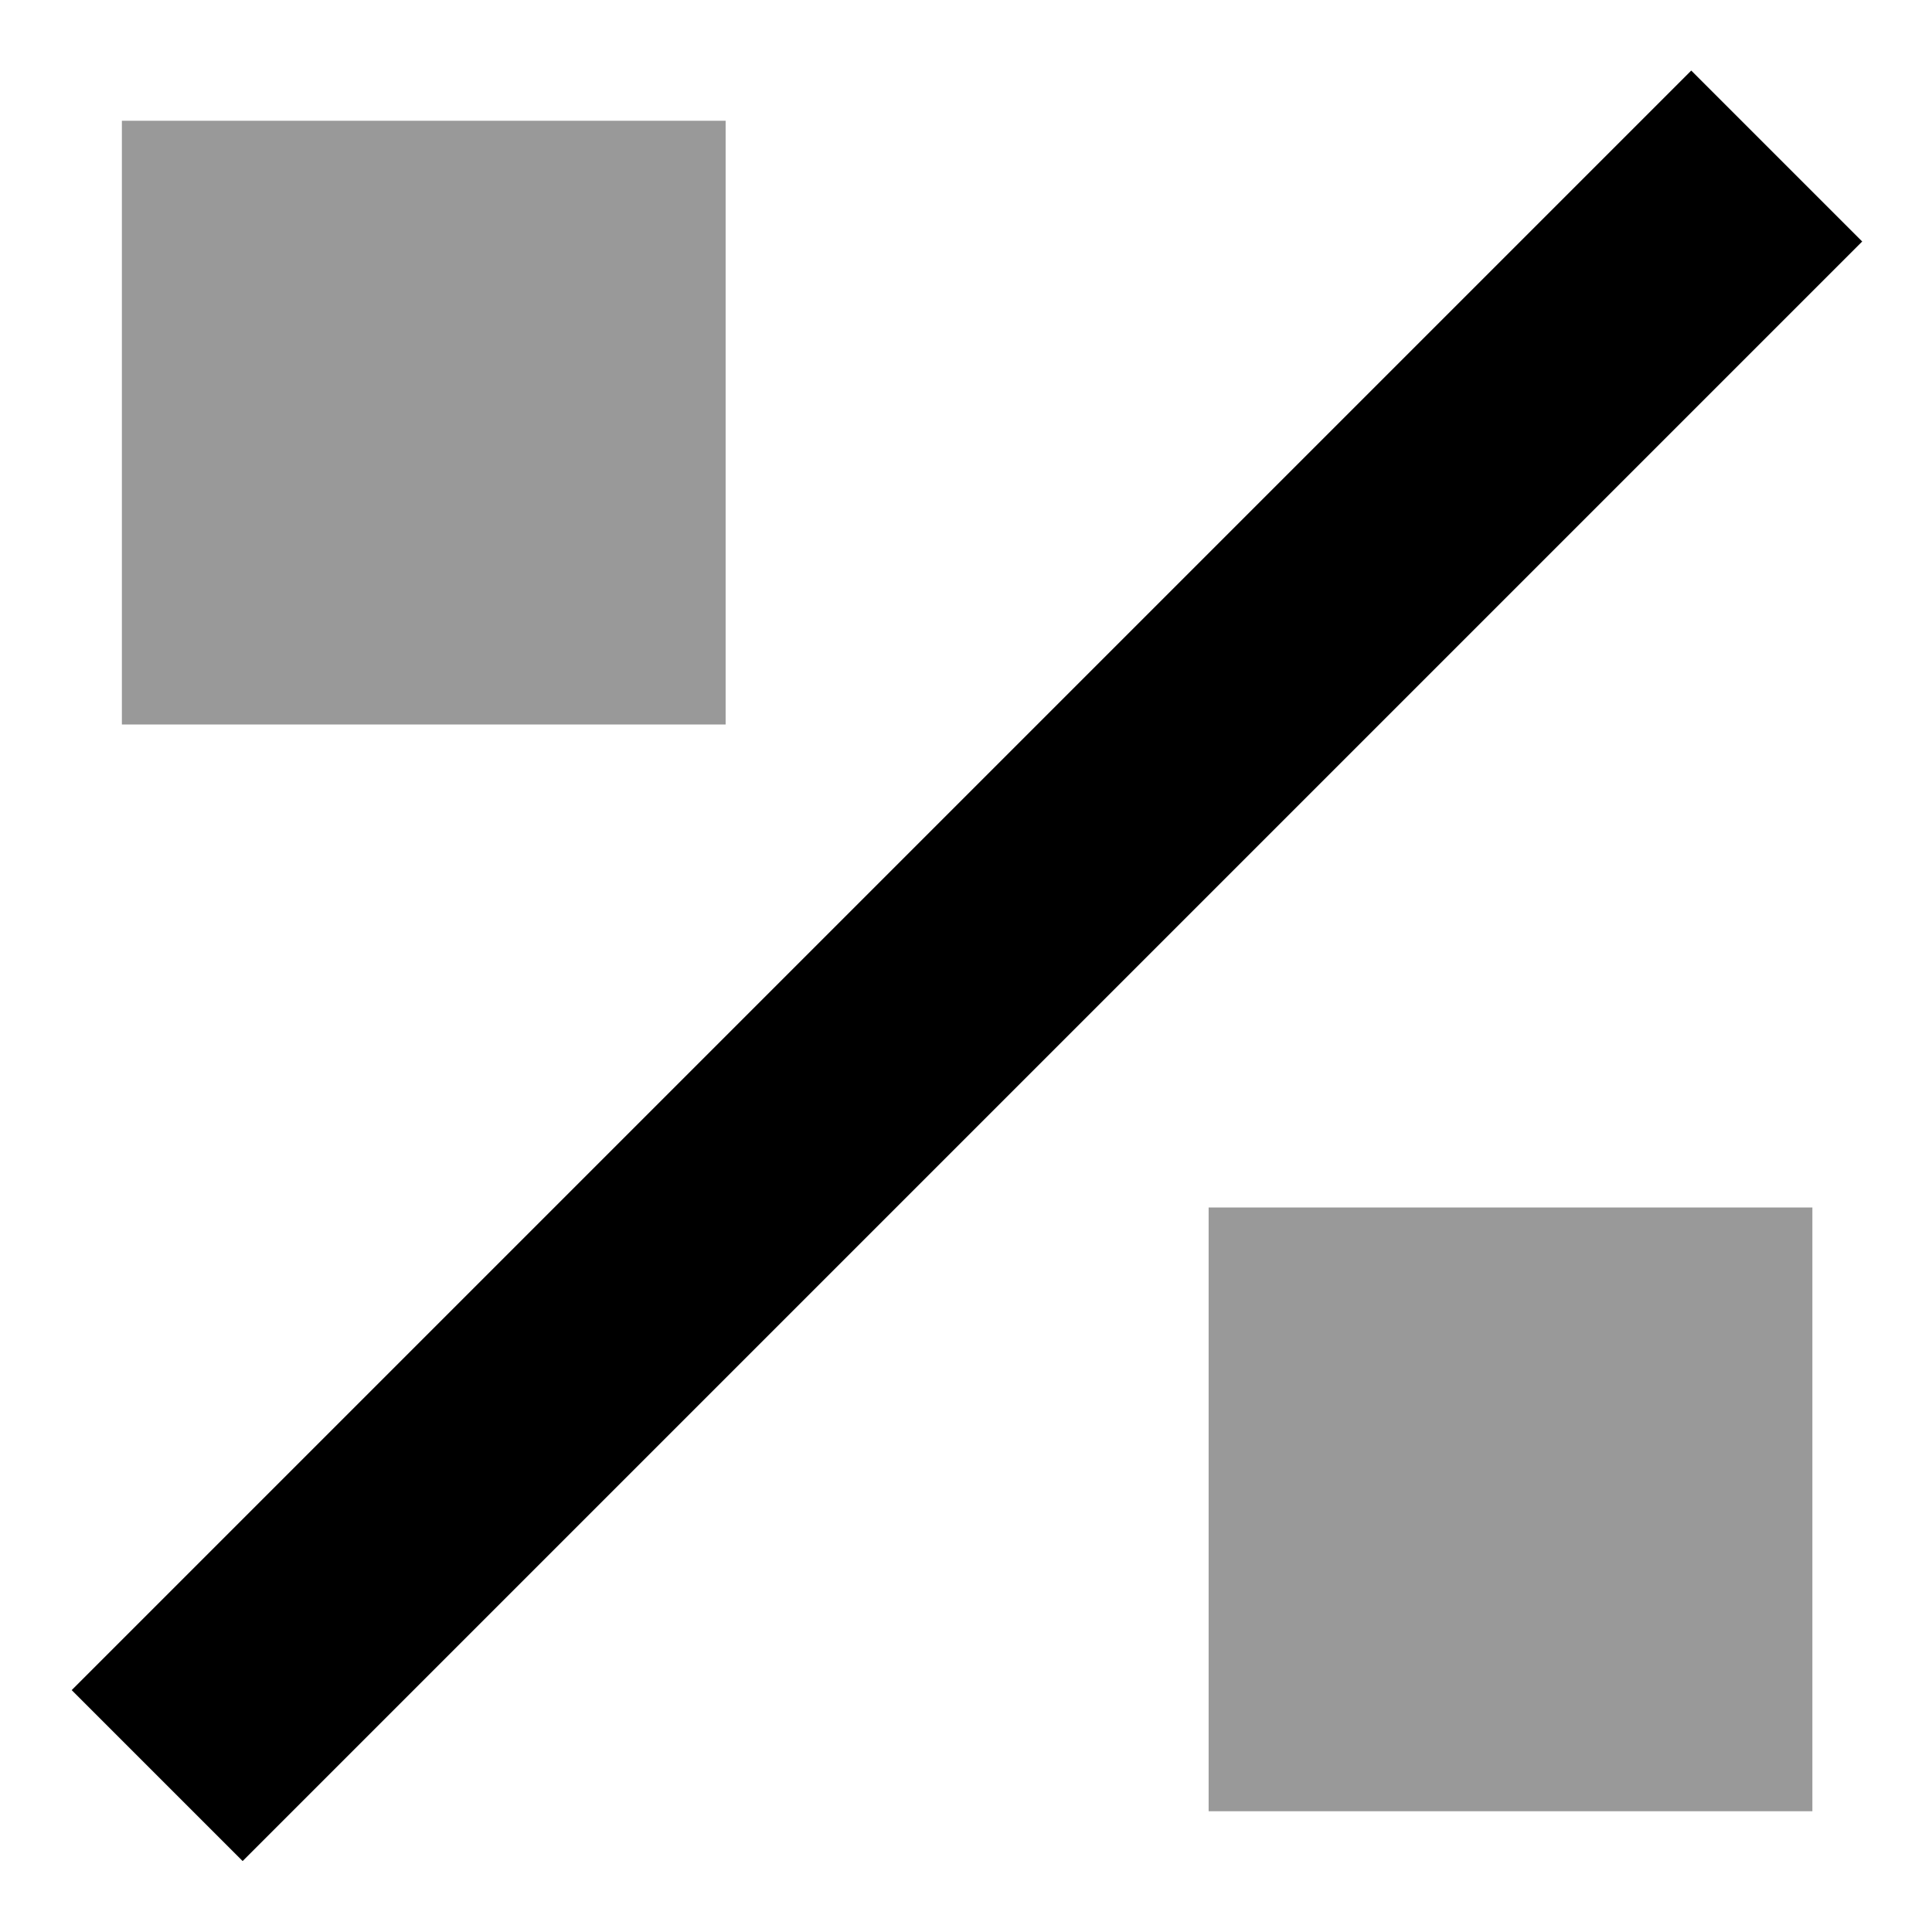
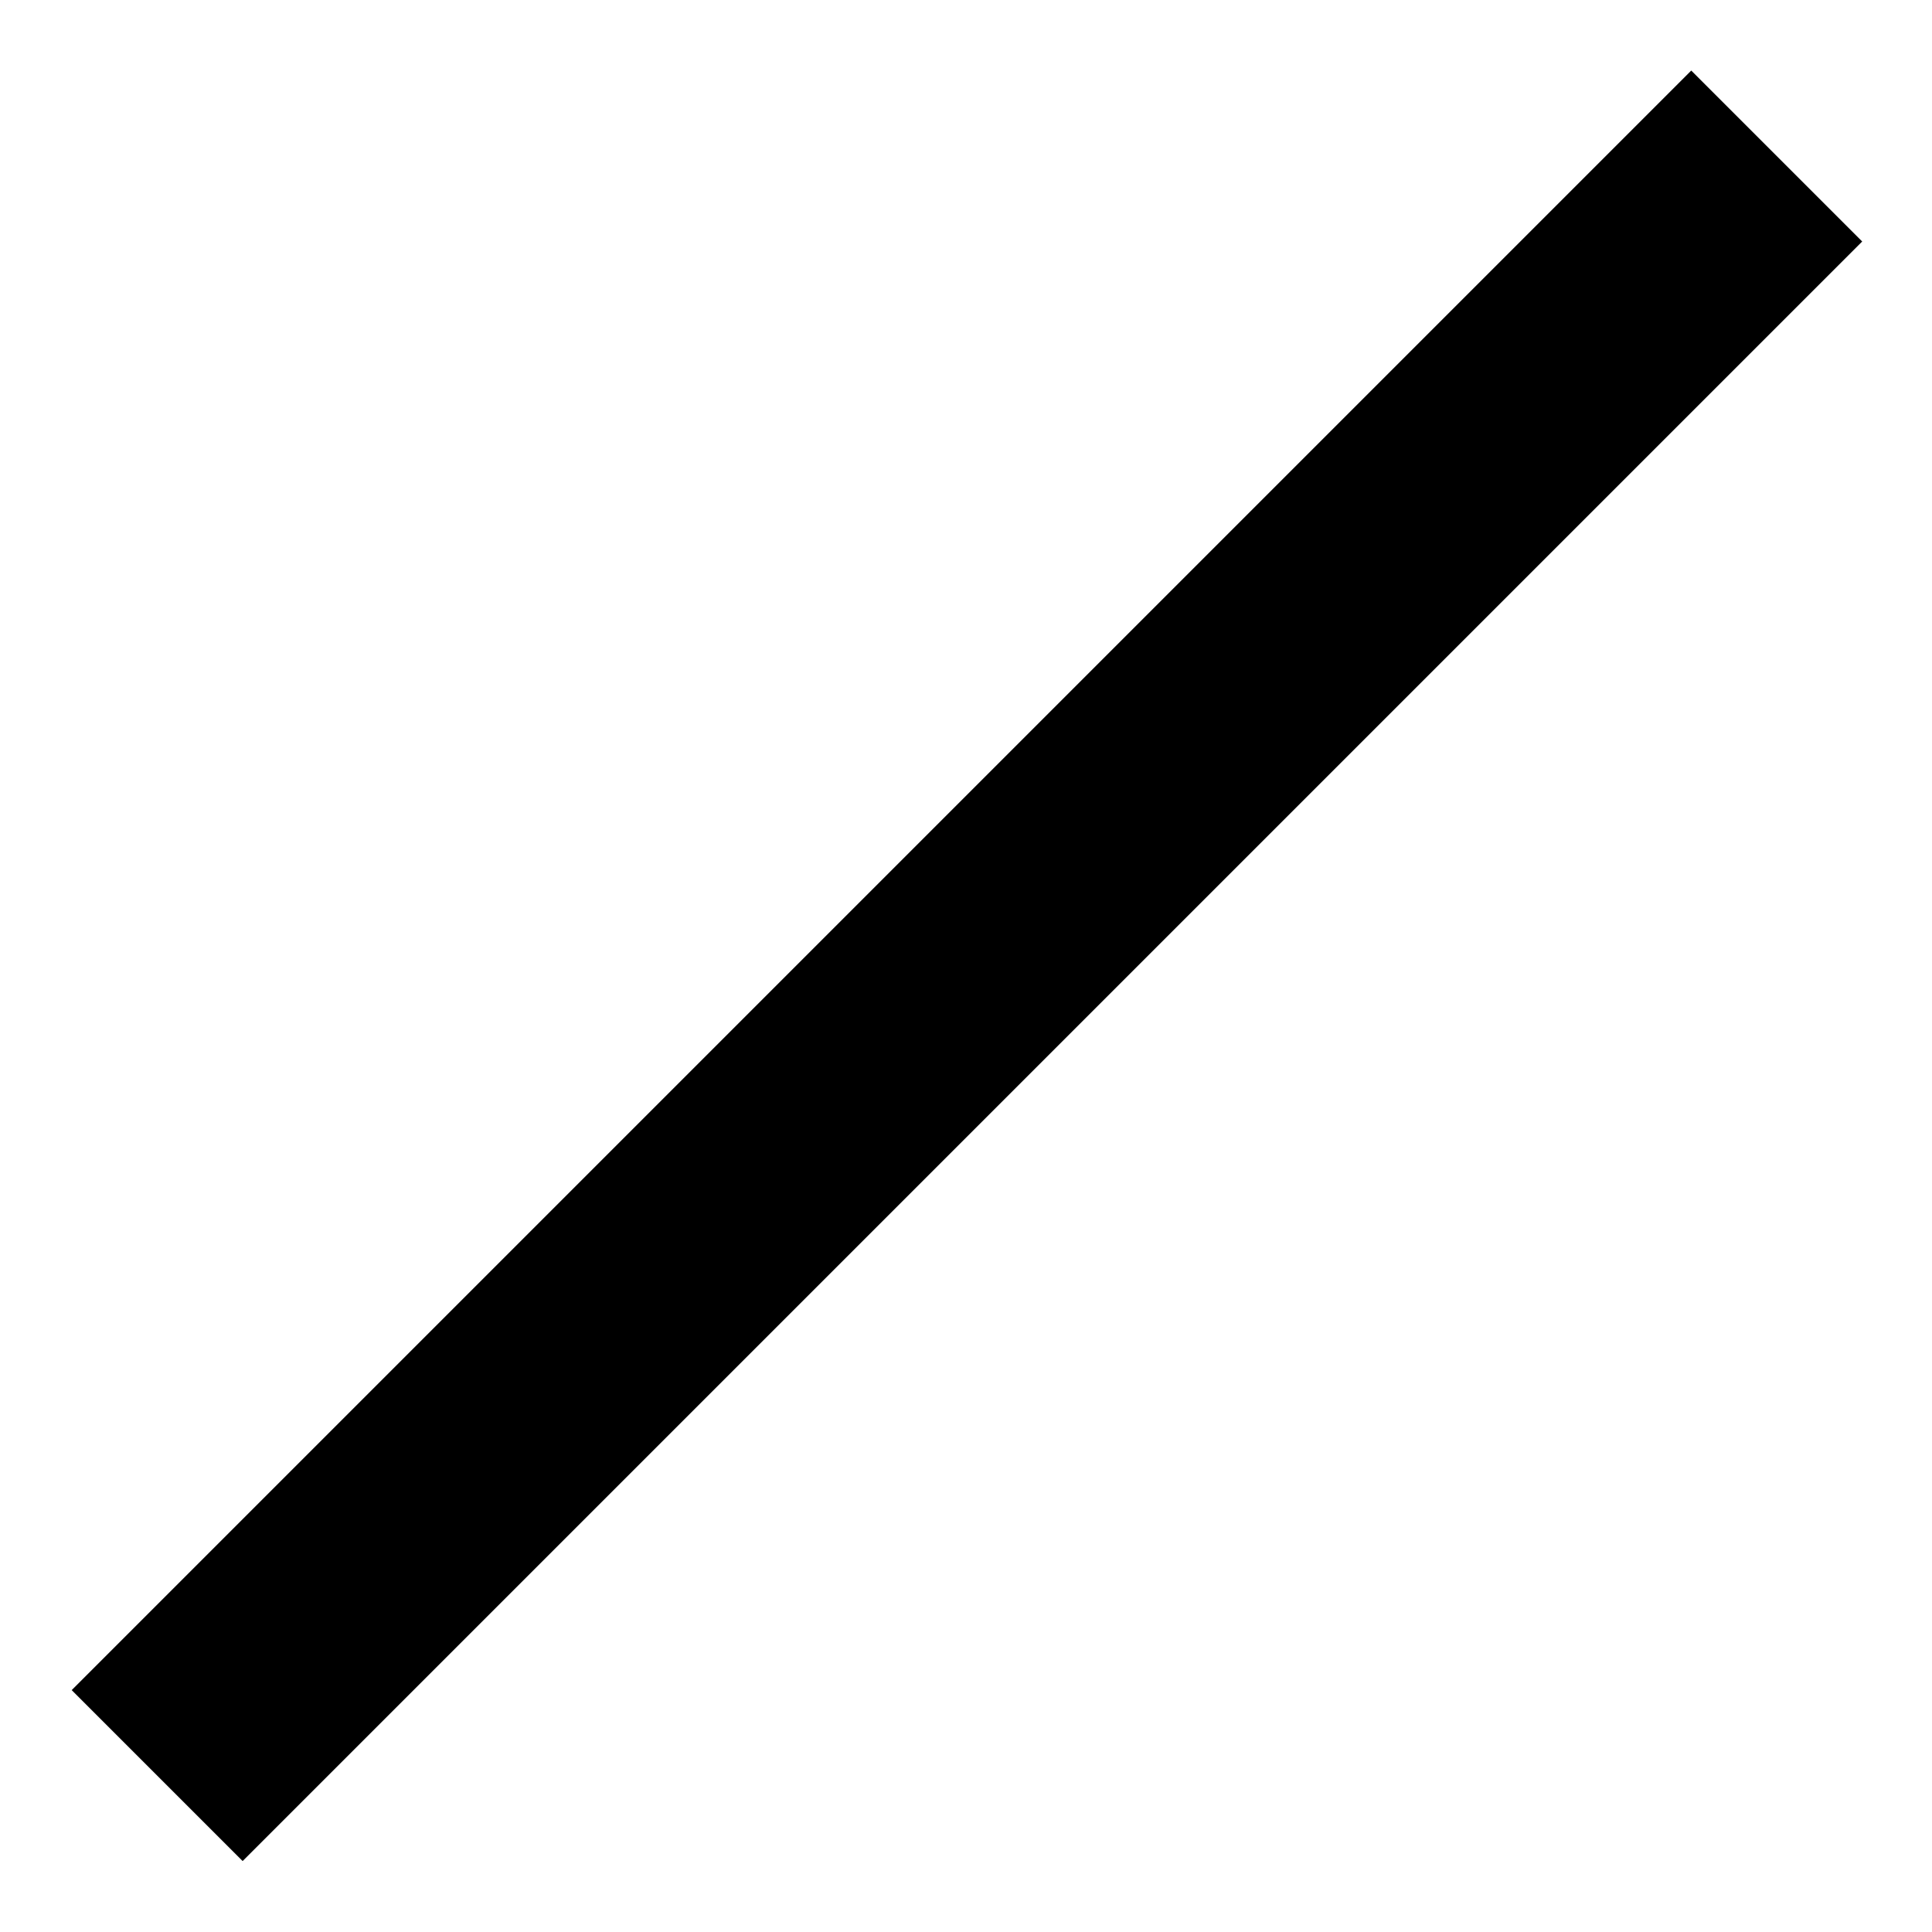
<svg xmlns="http://www.w3.org/2000/svg" viewBox="0 0 512 512">
-   <path style="fill:currentColor;opacity:.4" d="M32.3 32l0 160 160 0 0-160-160 0zm288 288l0 160 160 0 0-160-160 0z" />
  <path style="fill:currentColor;opacity:1" d="M493.5 64l-22.6 22.6-384 384-22.6 22.6-45.3-45.3 22.6-22.6 384-384 22.6-22.6 45.3 45.3z" />
</svg>